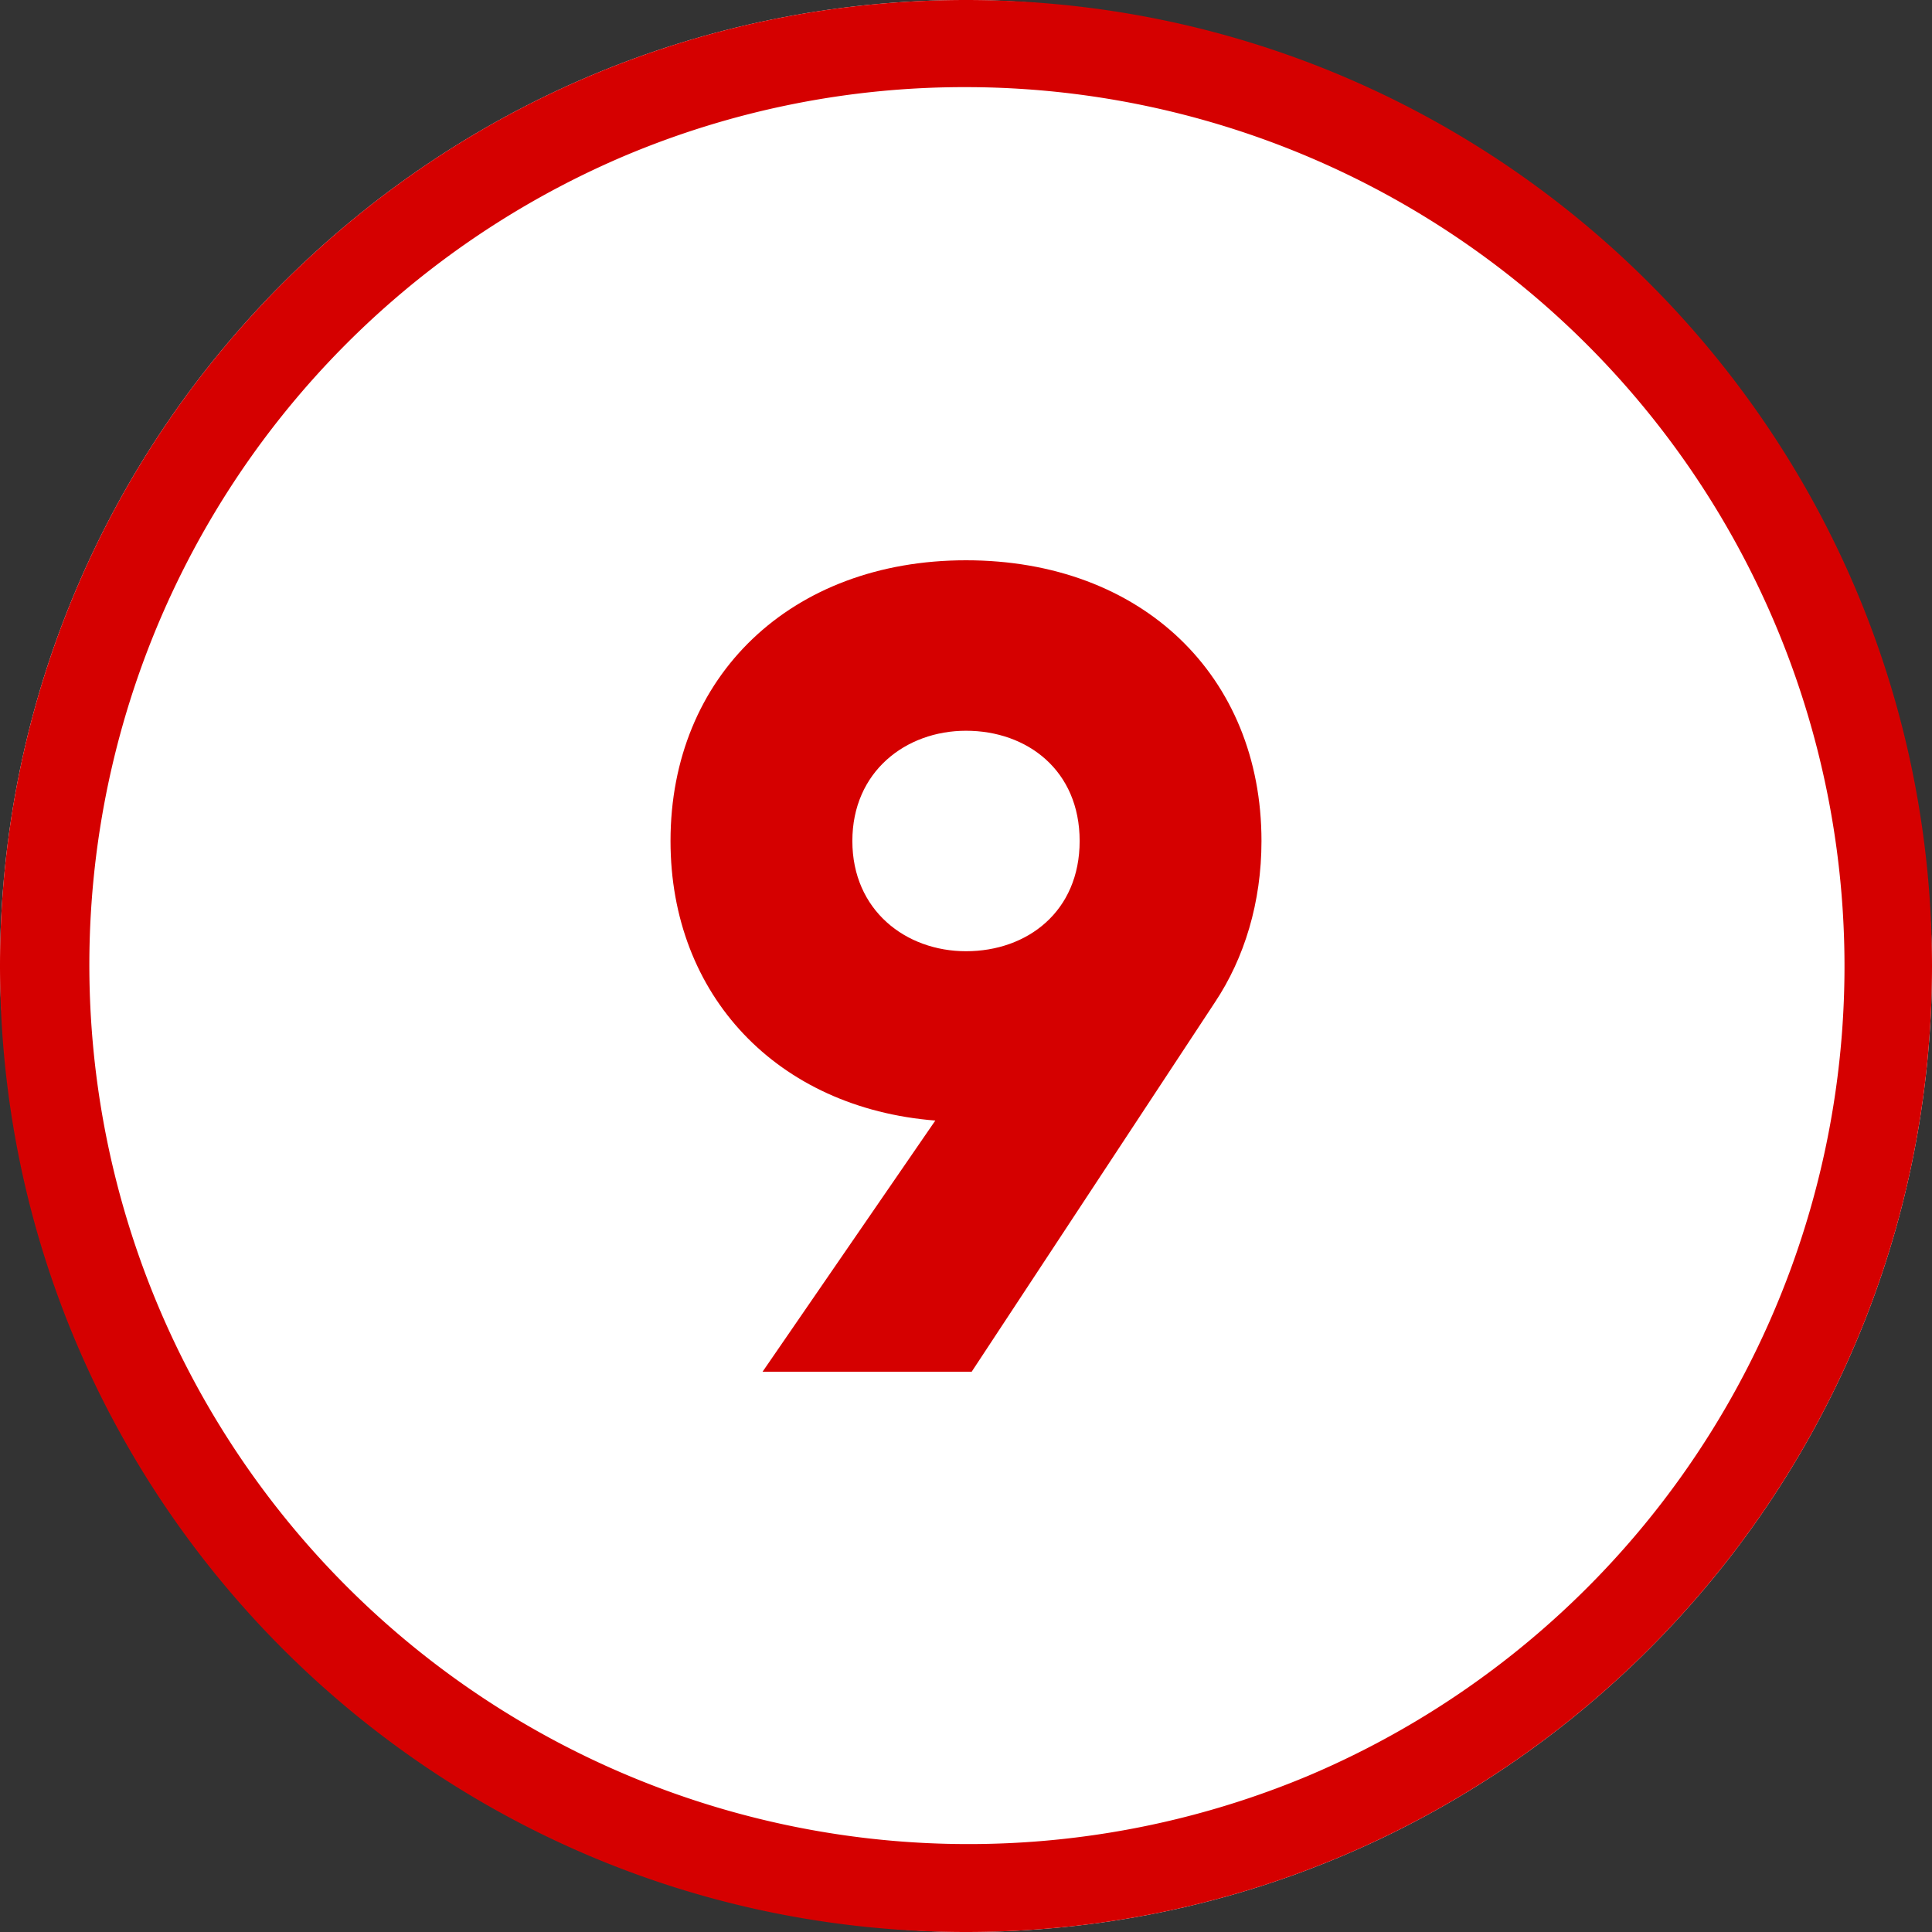
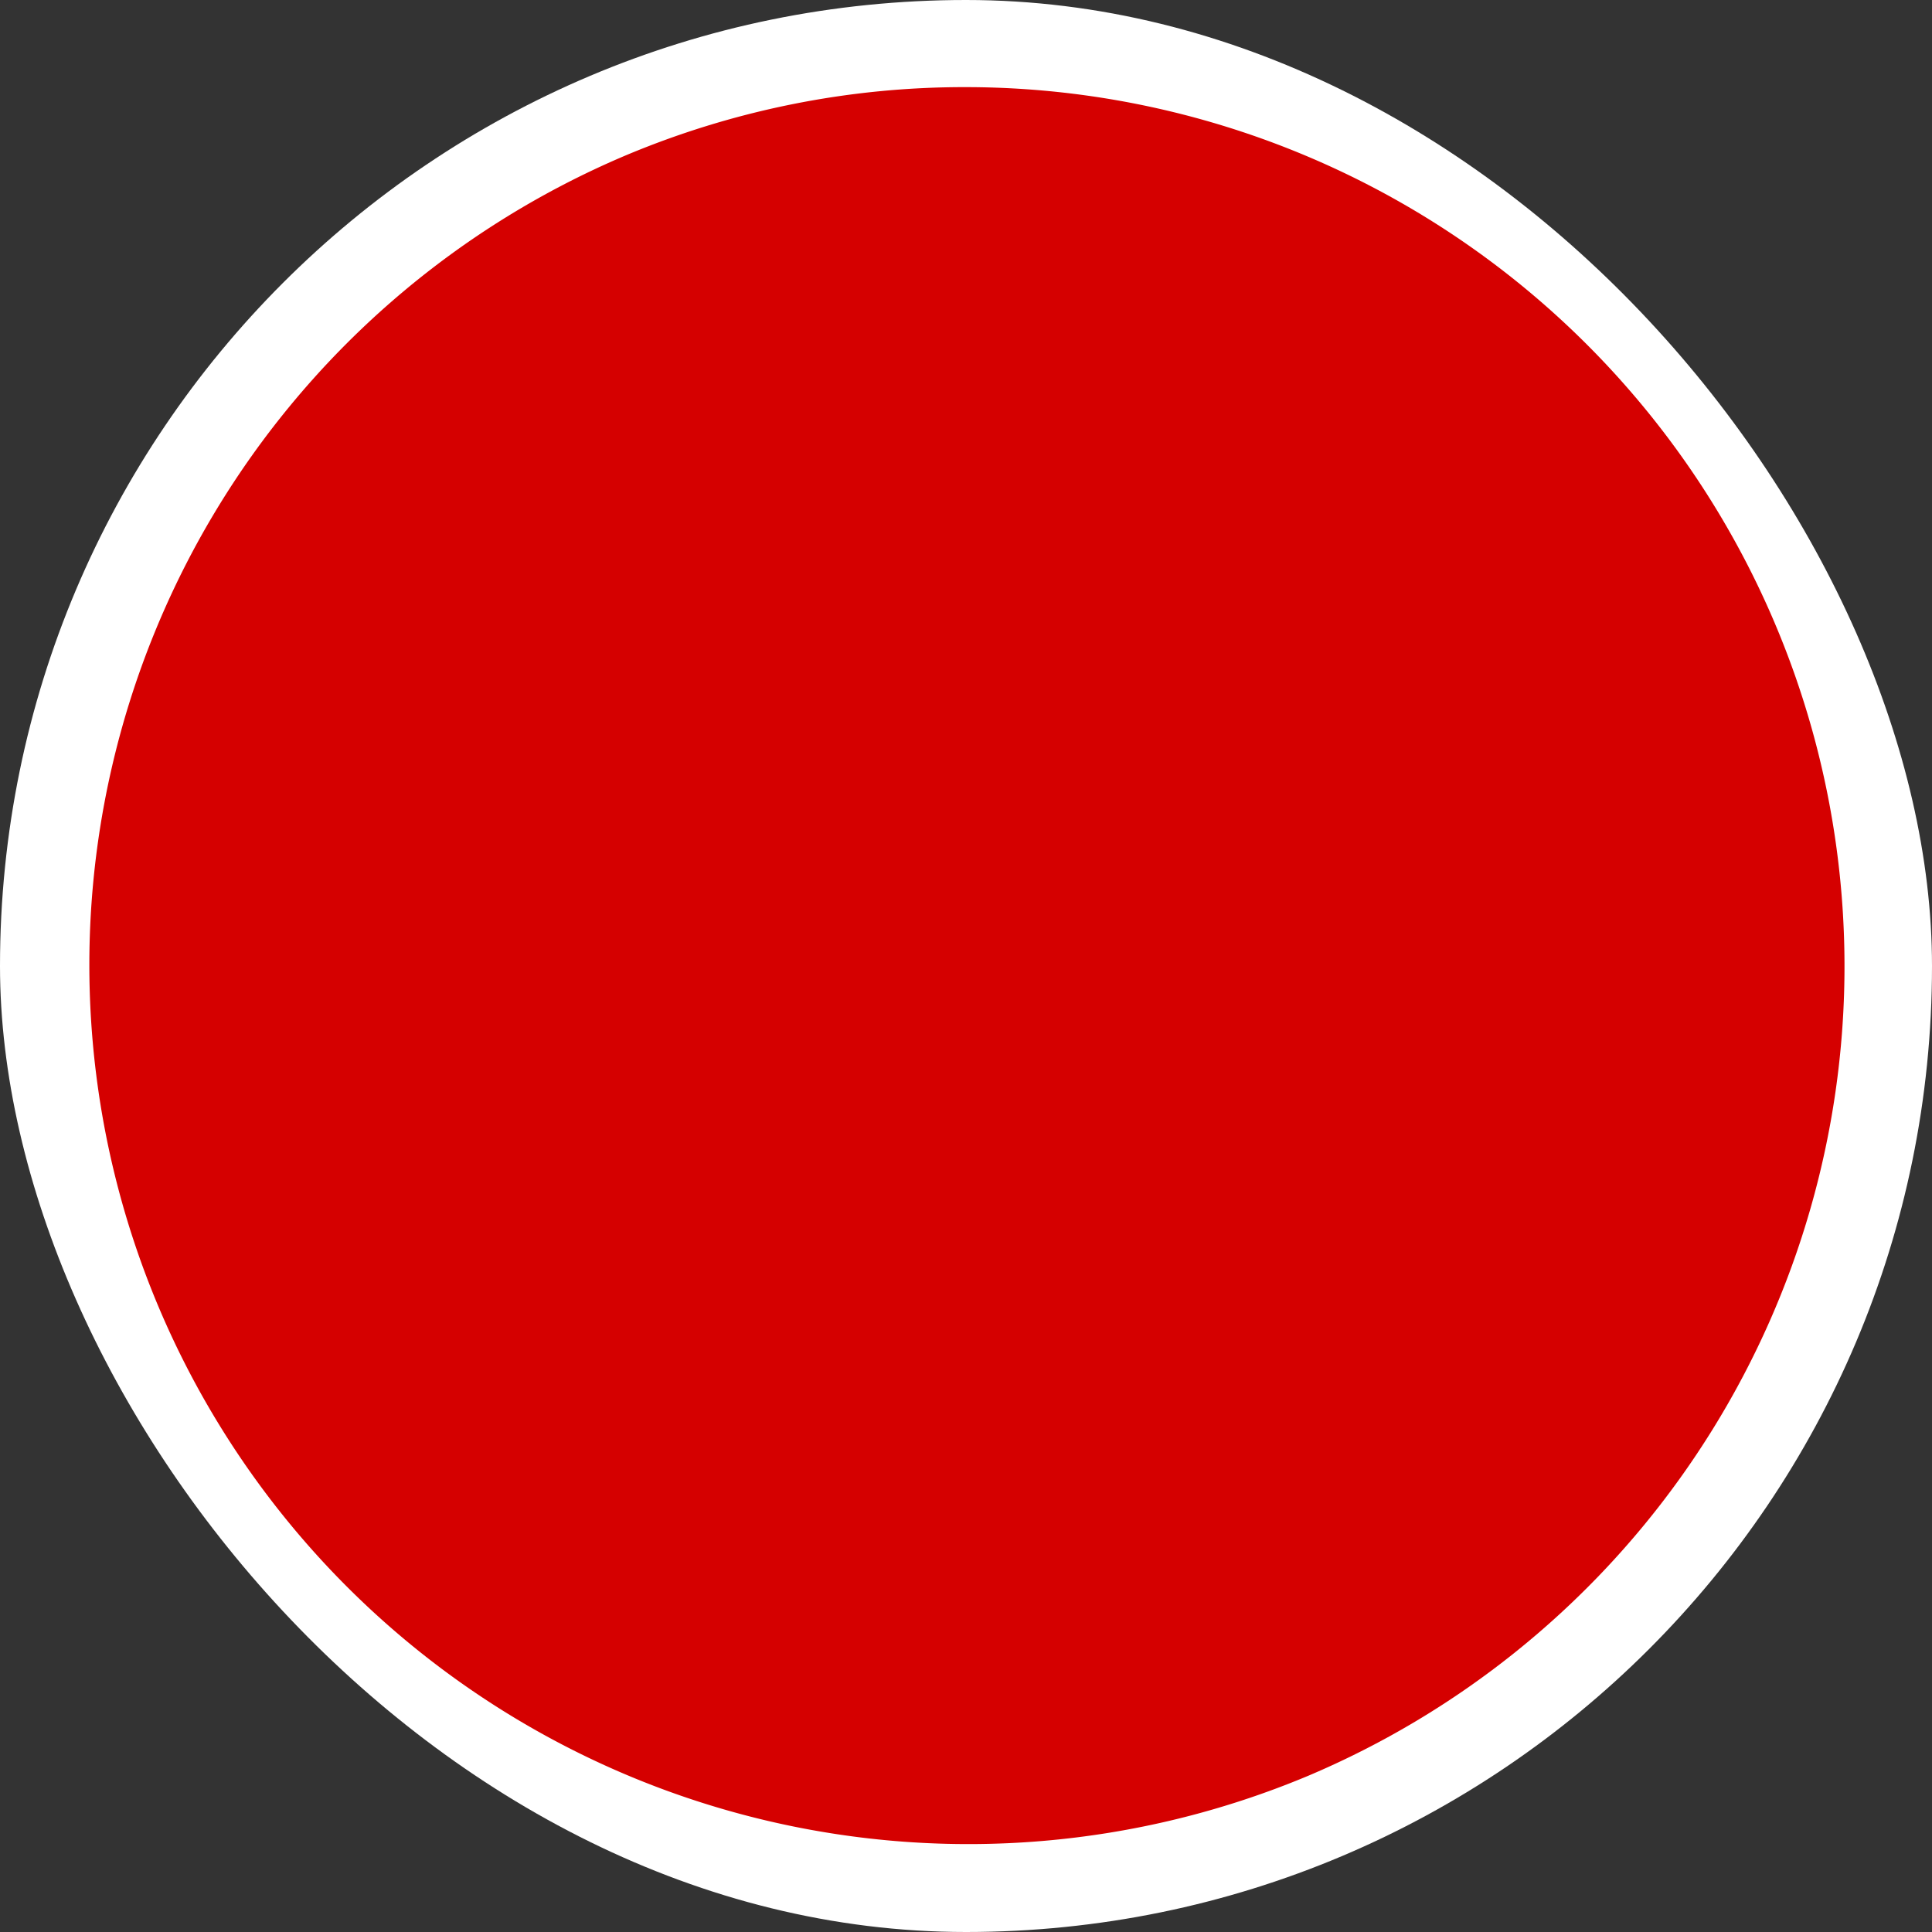
<svg xmlns="http://www.w3.org/2000/svg" height="512" viewBox="0 0 510 510" width="512">
  <rect x="0" y="0" width="510" height="510" fill="#333333" stroke="none" />
  <g id="Layer_2" data-name="Layer 2">
    <g id="_10.number_9" data-name="10.number_9">
      <g id="background">
        <rect id="background-2" fill="#fff" height="510" rx="255" width="510" />
-         <path id="background-3" d="m255 23a232.07 232.07 0 0 1 90.3 445.78 232.07 232.07 0 0 1 -180.6-427.56 230.57 230.57 0 0 1 90.3-18.22m0-23c-140.83 0-255 114.17-255 255 0 140.83 114.17 255 255 255 140.83 0 255-114.17 255-255 0-140.83-114.17-255-255-255z" fill="#d50000" data-name="background" />
+         <path id="background-3" d="m255 23a232.07 232.07 0 0 1 90.3 445.78 232.07 232.07 0 0 1 -180.6-427.56 230.57 230.57 0 0 1 90.3-18.22m0-23z" fill="#d50000" data-name="background" />
      </g>
-       <path d="m320.7 264.6-64.2 97.5h-55.2l45.6-66.3c-41.7-3.3-69.9-33-69.9-73.8 0-43.5 31.8-74.1 78-74.1 46.5 0 78 30.6 78 74.1 0 16.2-4.5 30.9-12.3 42.6zm-65.7-13.5c16.2 0 30-10.5 30-29.1s-13.8-29.1-30-29.1c-15.9 0-30 10.8-30 29.1s14.1 29.1 30 29.1z" fill="#d50000" />
    </g>
  </g>
</svg>